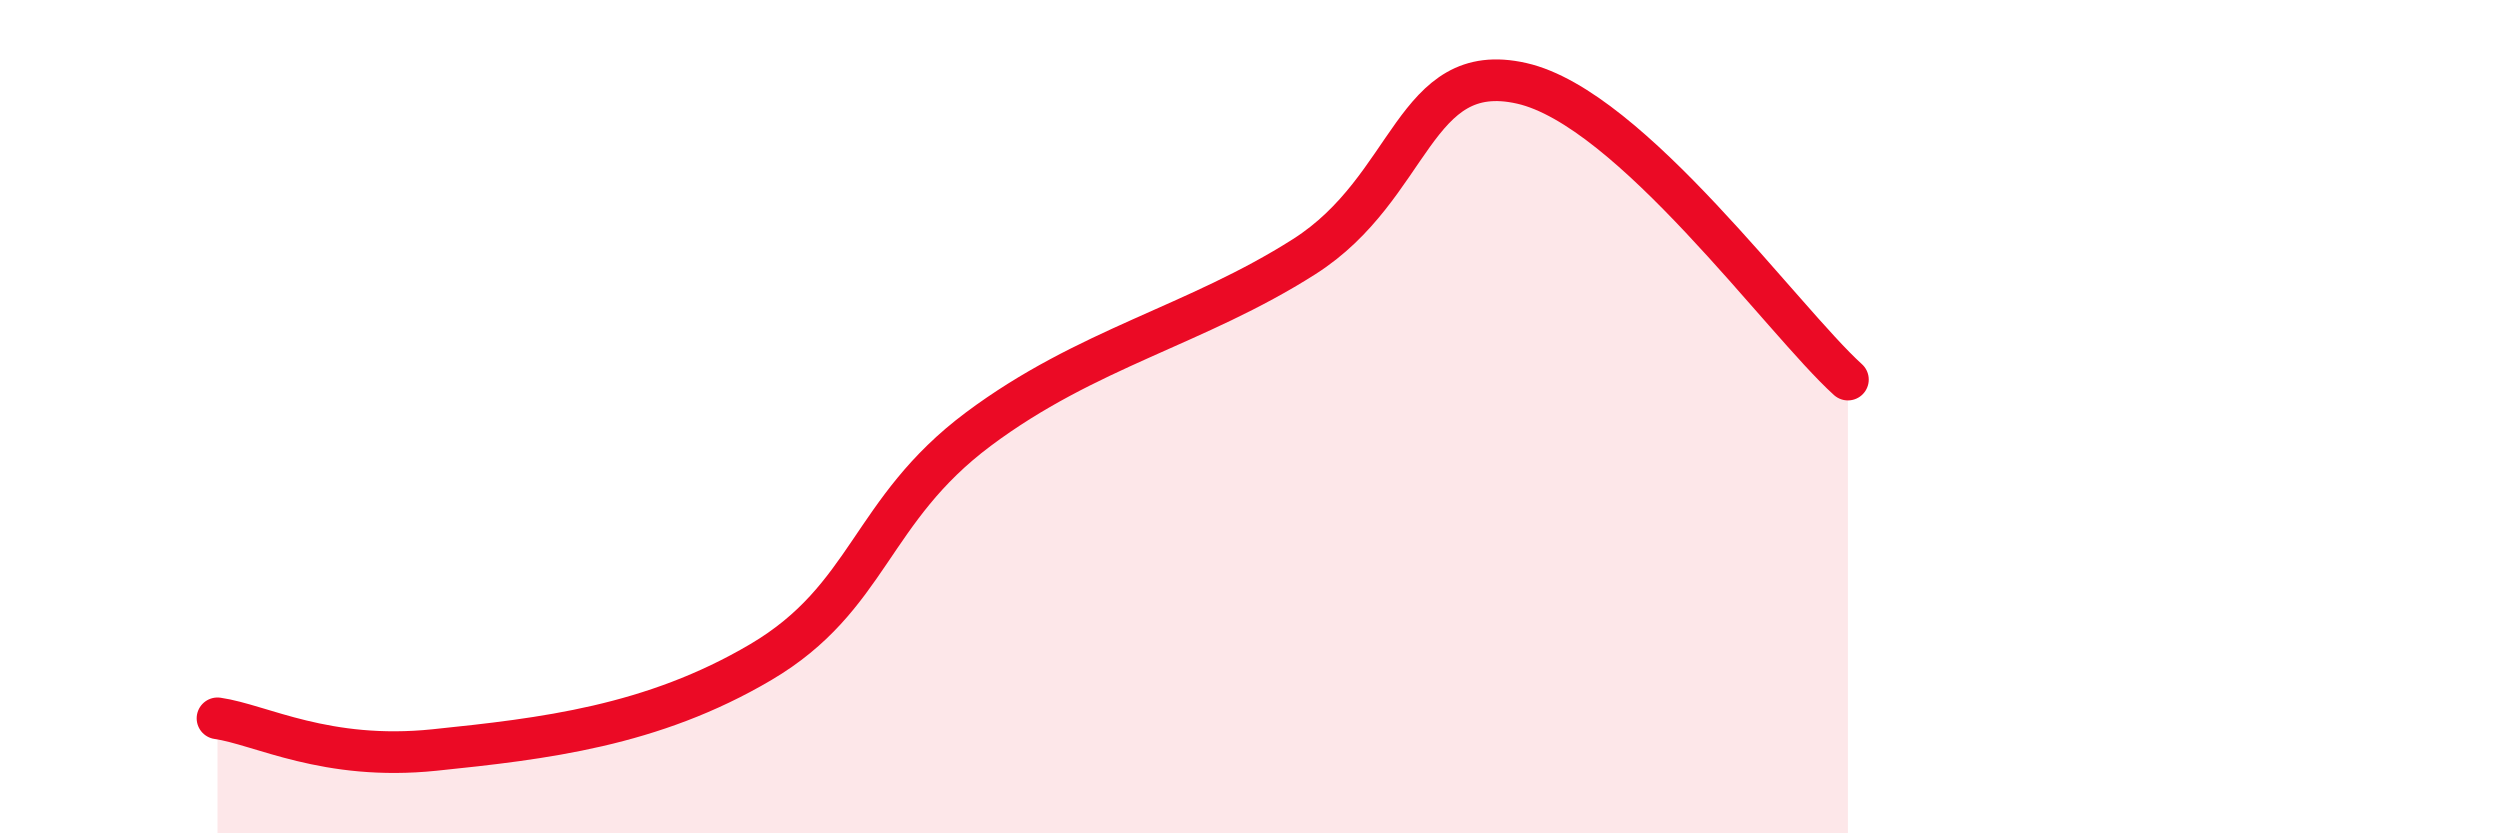
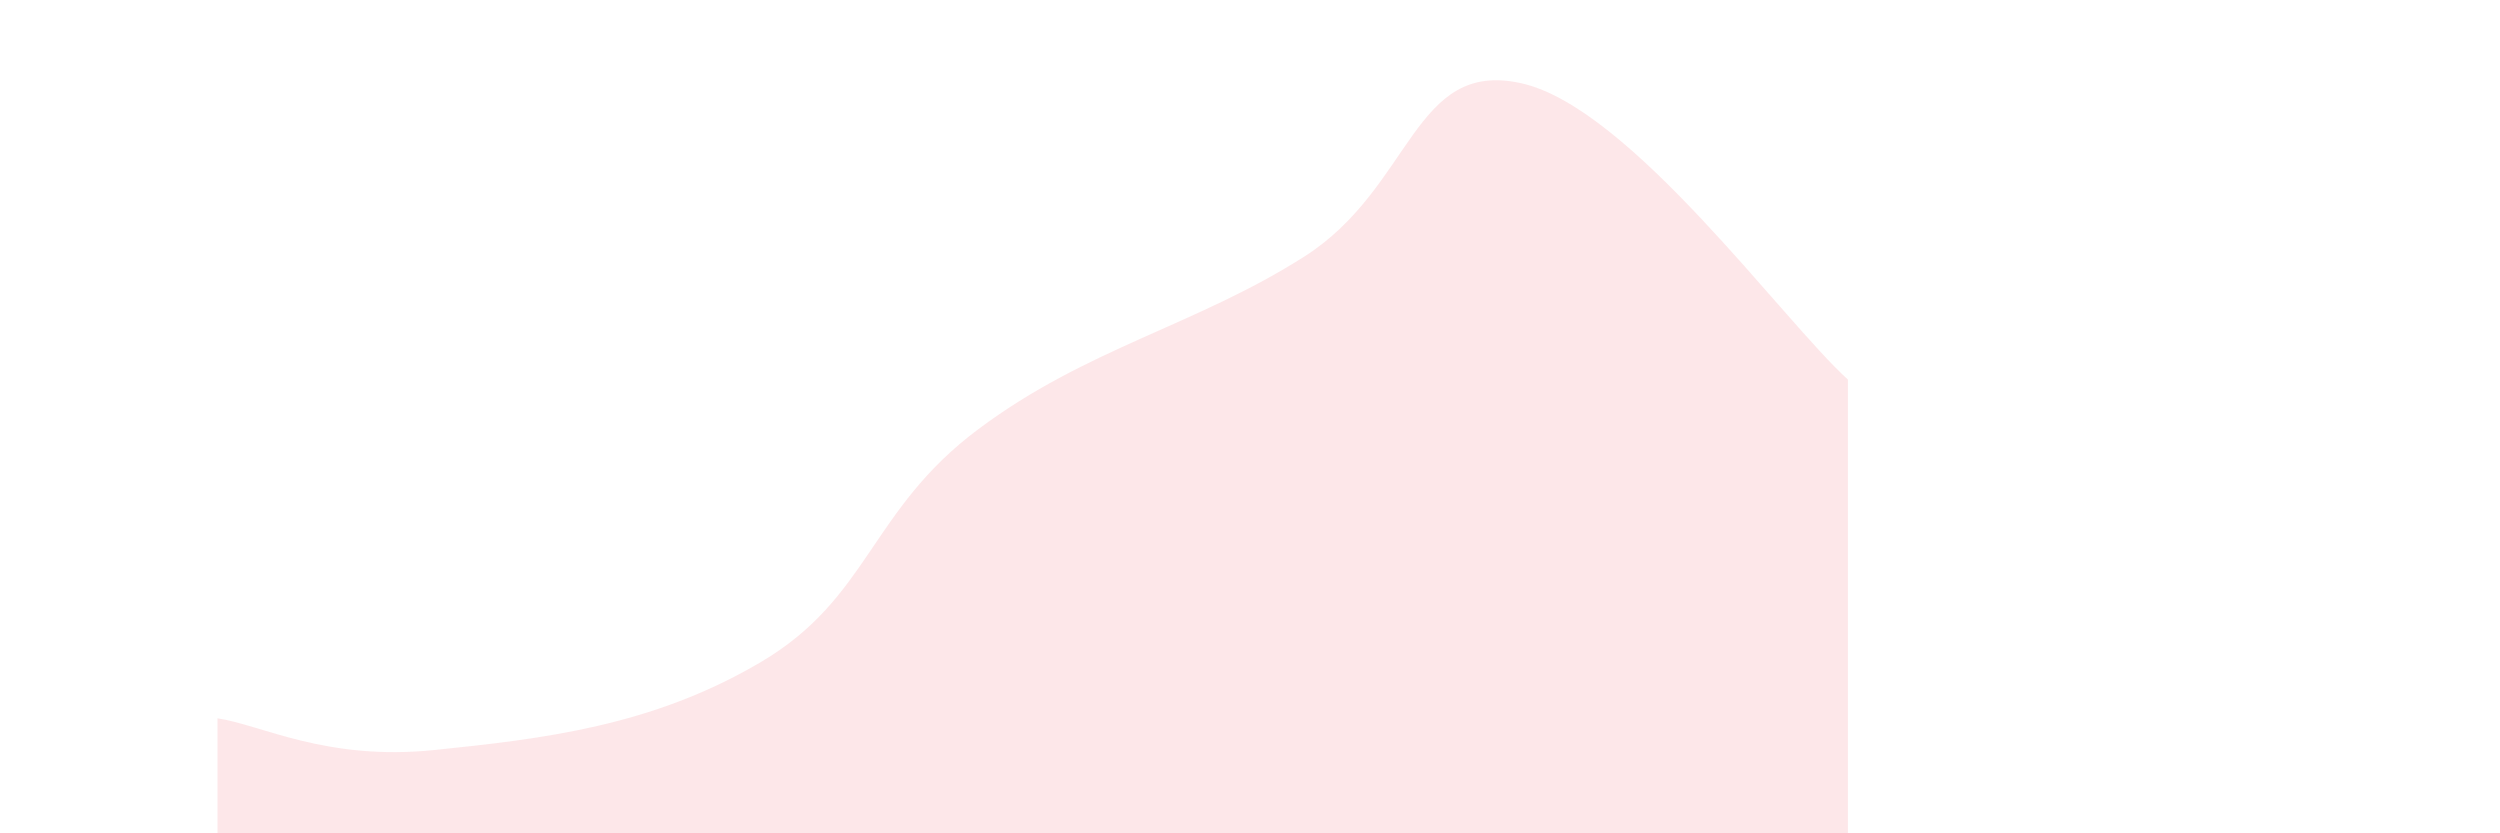
<svg xmlns="http://www.w3.org/2000/svg" width="60" height="20" viewBox="0 0 60 20">
  <path d="M 5.22,17.24 C 6.26,17.39 7.82,18.27 10.43,18 C 13.04,17.73 15.65,17.43 18.26,15.89 C 20.87,14.35 20.87,12.25 23.48,10.3 C 26.09,8.35 28.69,7.82 31.3,6.16 C 33.91,4.5 33.91,1.41 36.52,2 C 39.13,2.59 42.78,7.69 44.35,9.11L44.35 20L5.22 20Z" fill="#EB0A25" opacity="0.1" stroke-linecap="round" stroke-linejoin="round" />
-   <path d="M 5.22,17.24 C 6.26,17.39 7.82,18.27 10.43,18 C 13.04,17.73 15.65,17.43 18.26,15.89 C 20.87,14.35 20.87,12.25 23.48,10.3 C 26.09,8.35 28.69,7.82 31.3,6.16 C 33.91,4.5 33.91,1.41 36.52,2 C 39.13,2.59 42.78,7.69 44.35,9.11" stroke="#EB0A25" stroke-width="1" fill="none" stroke-linecap="round" stroke-linejoin="round" />
</svg>